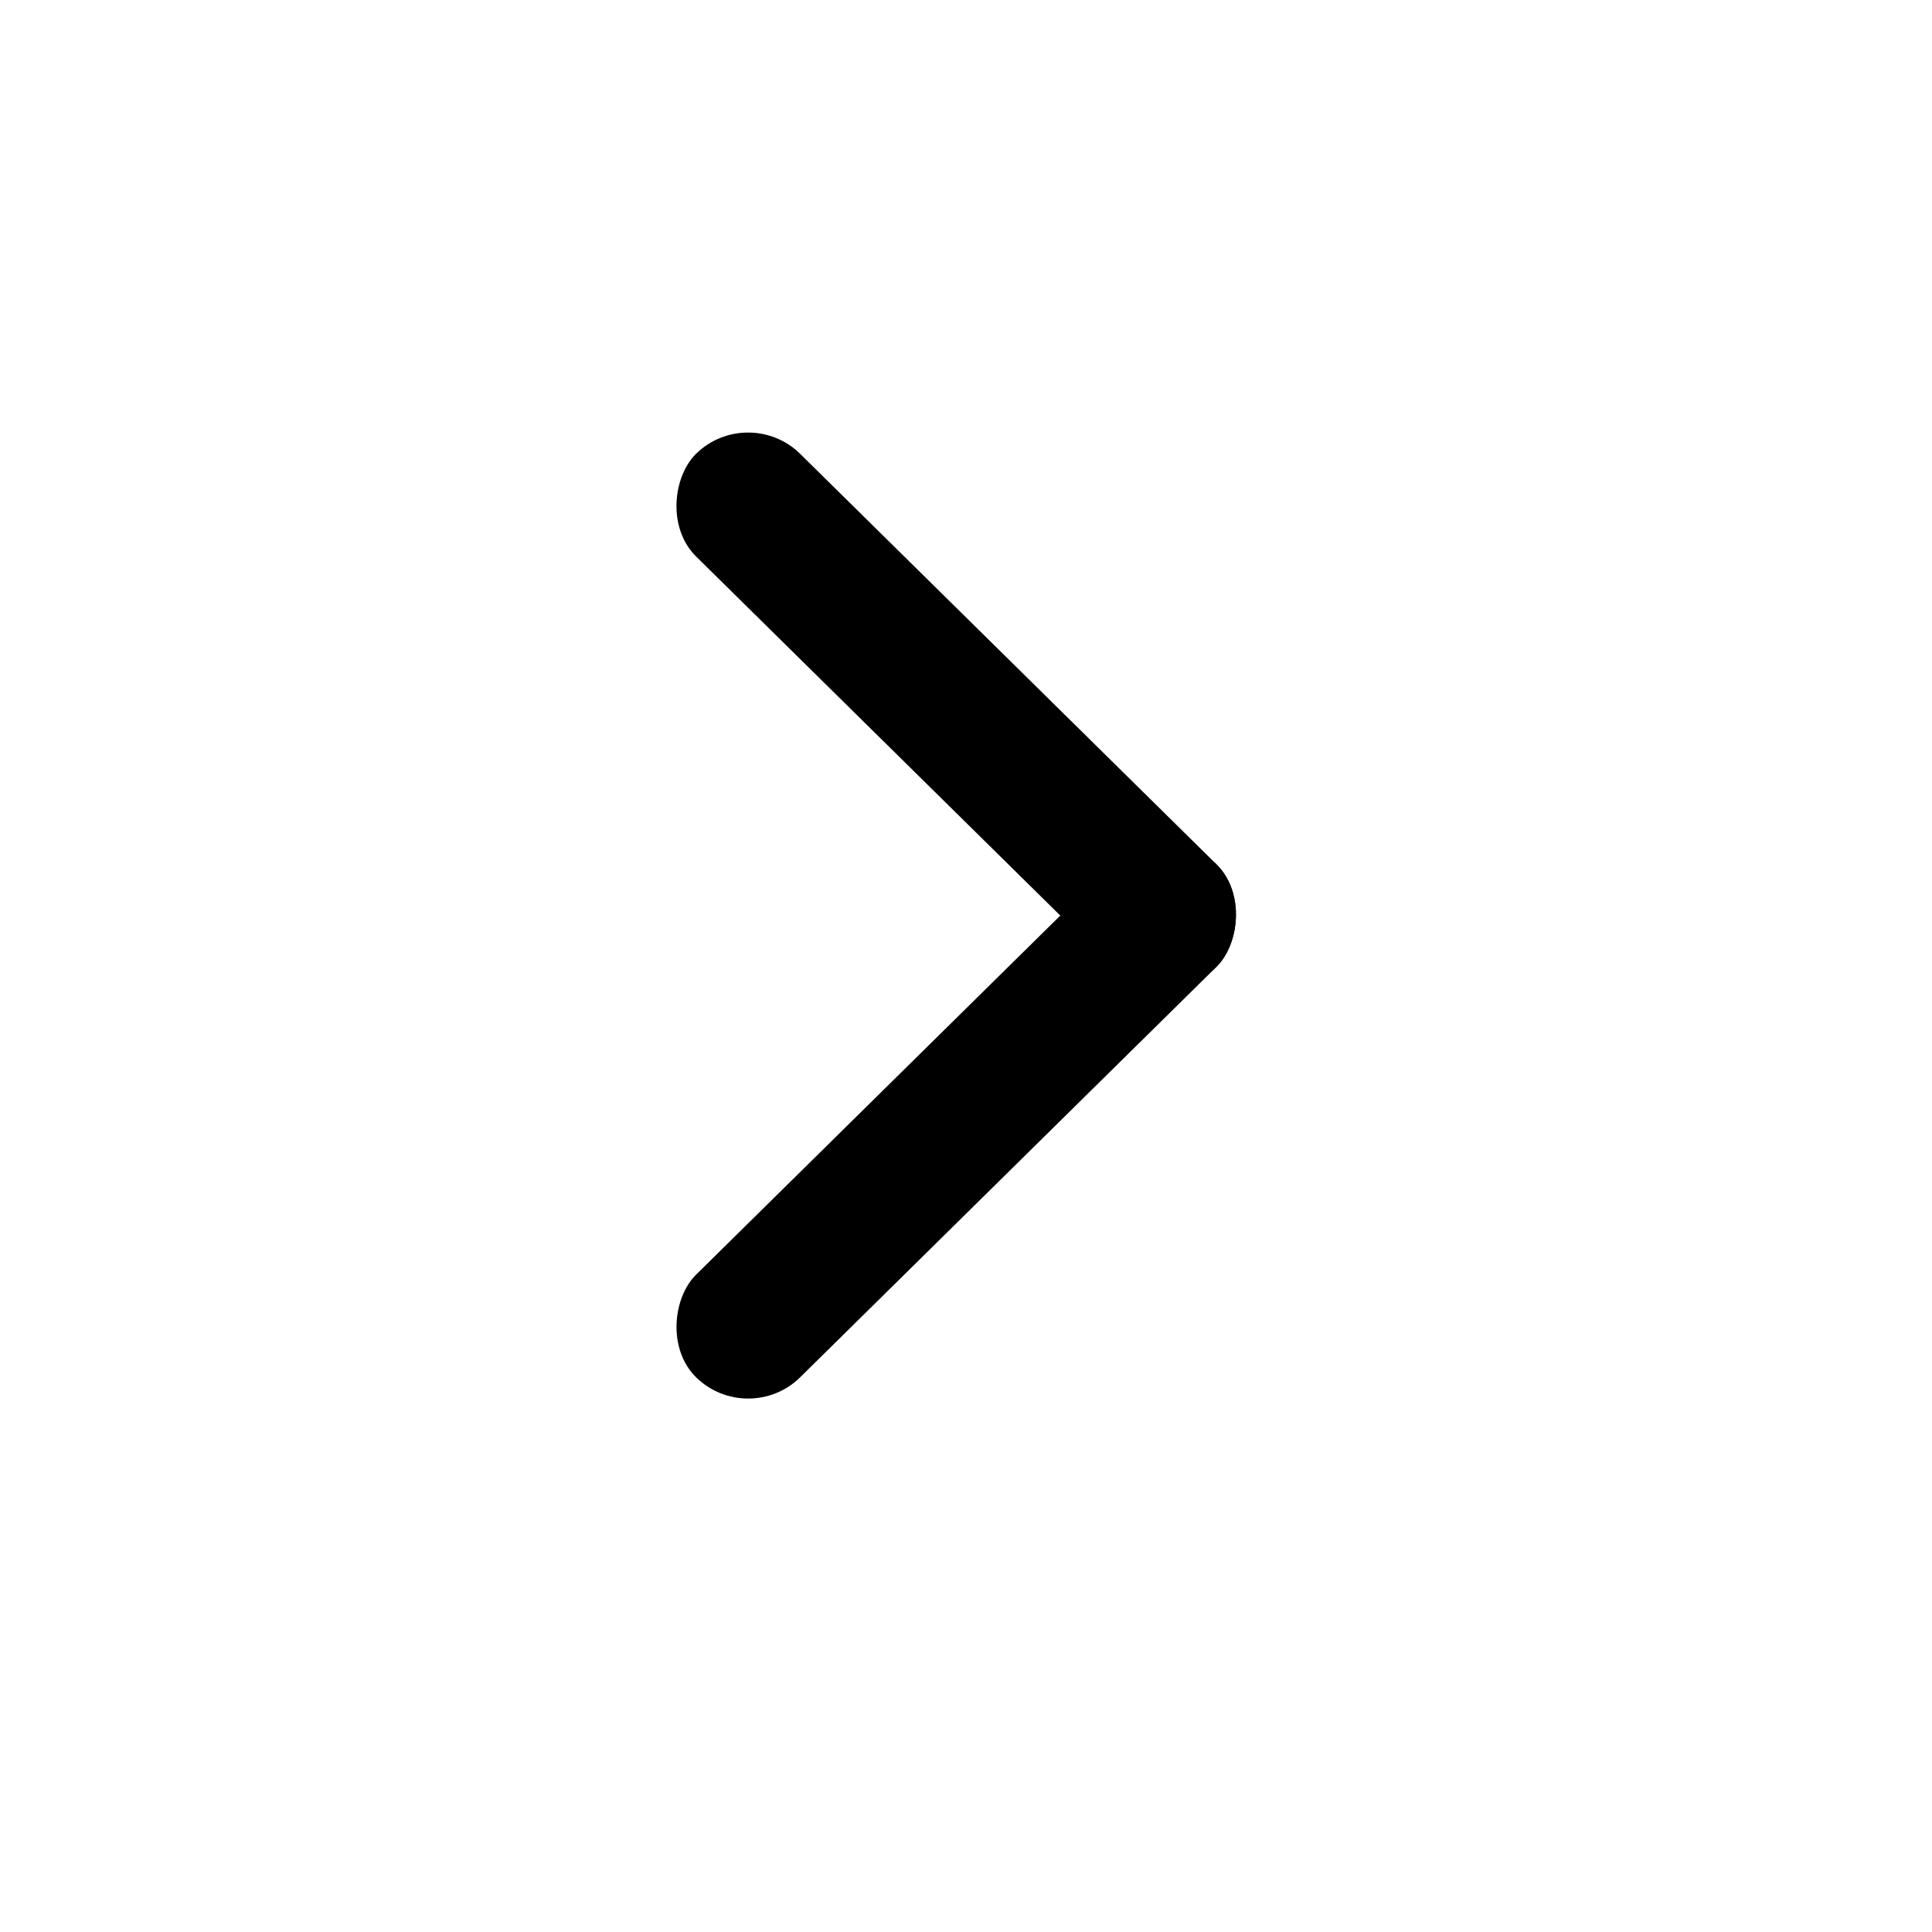
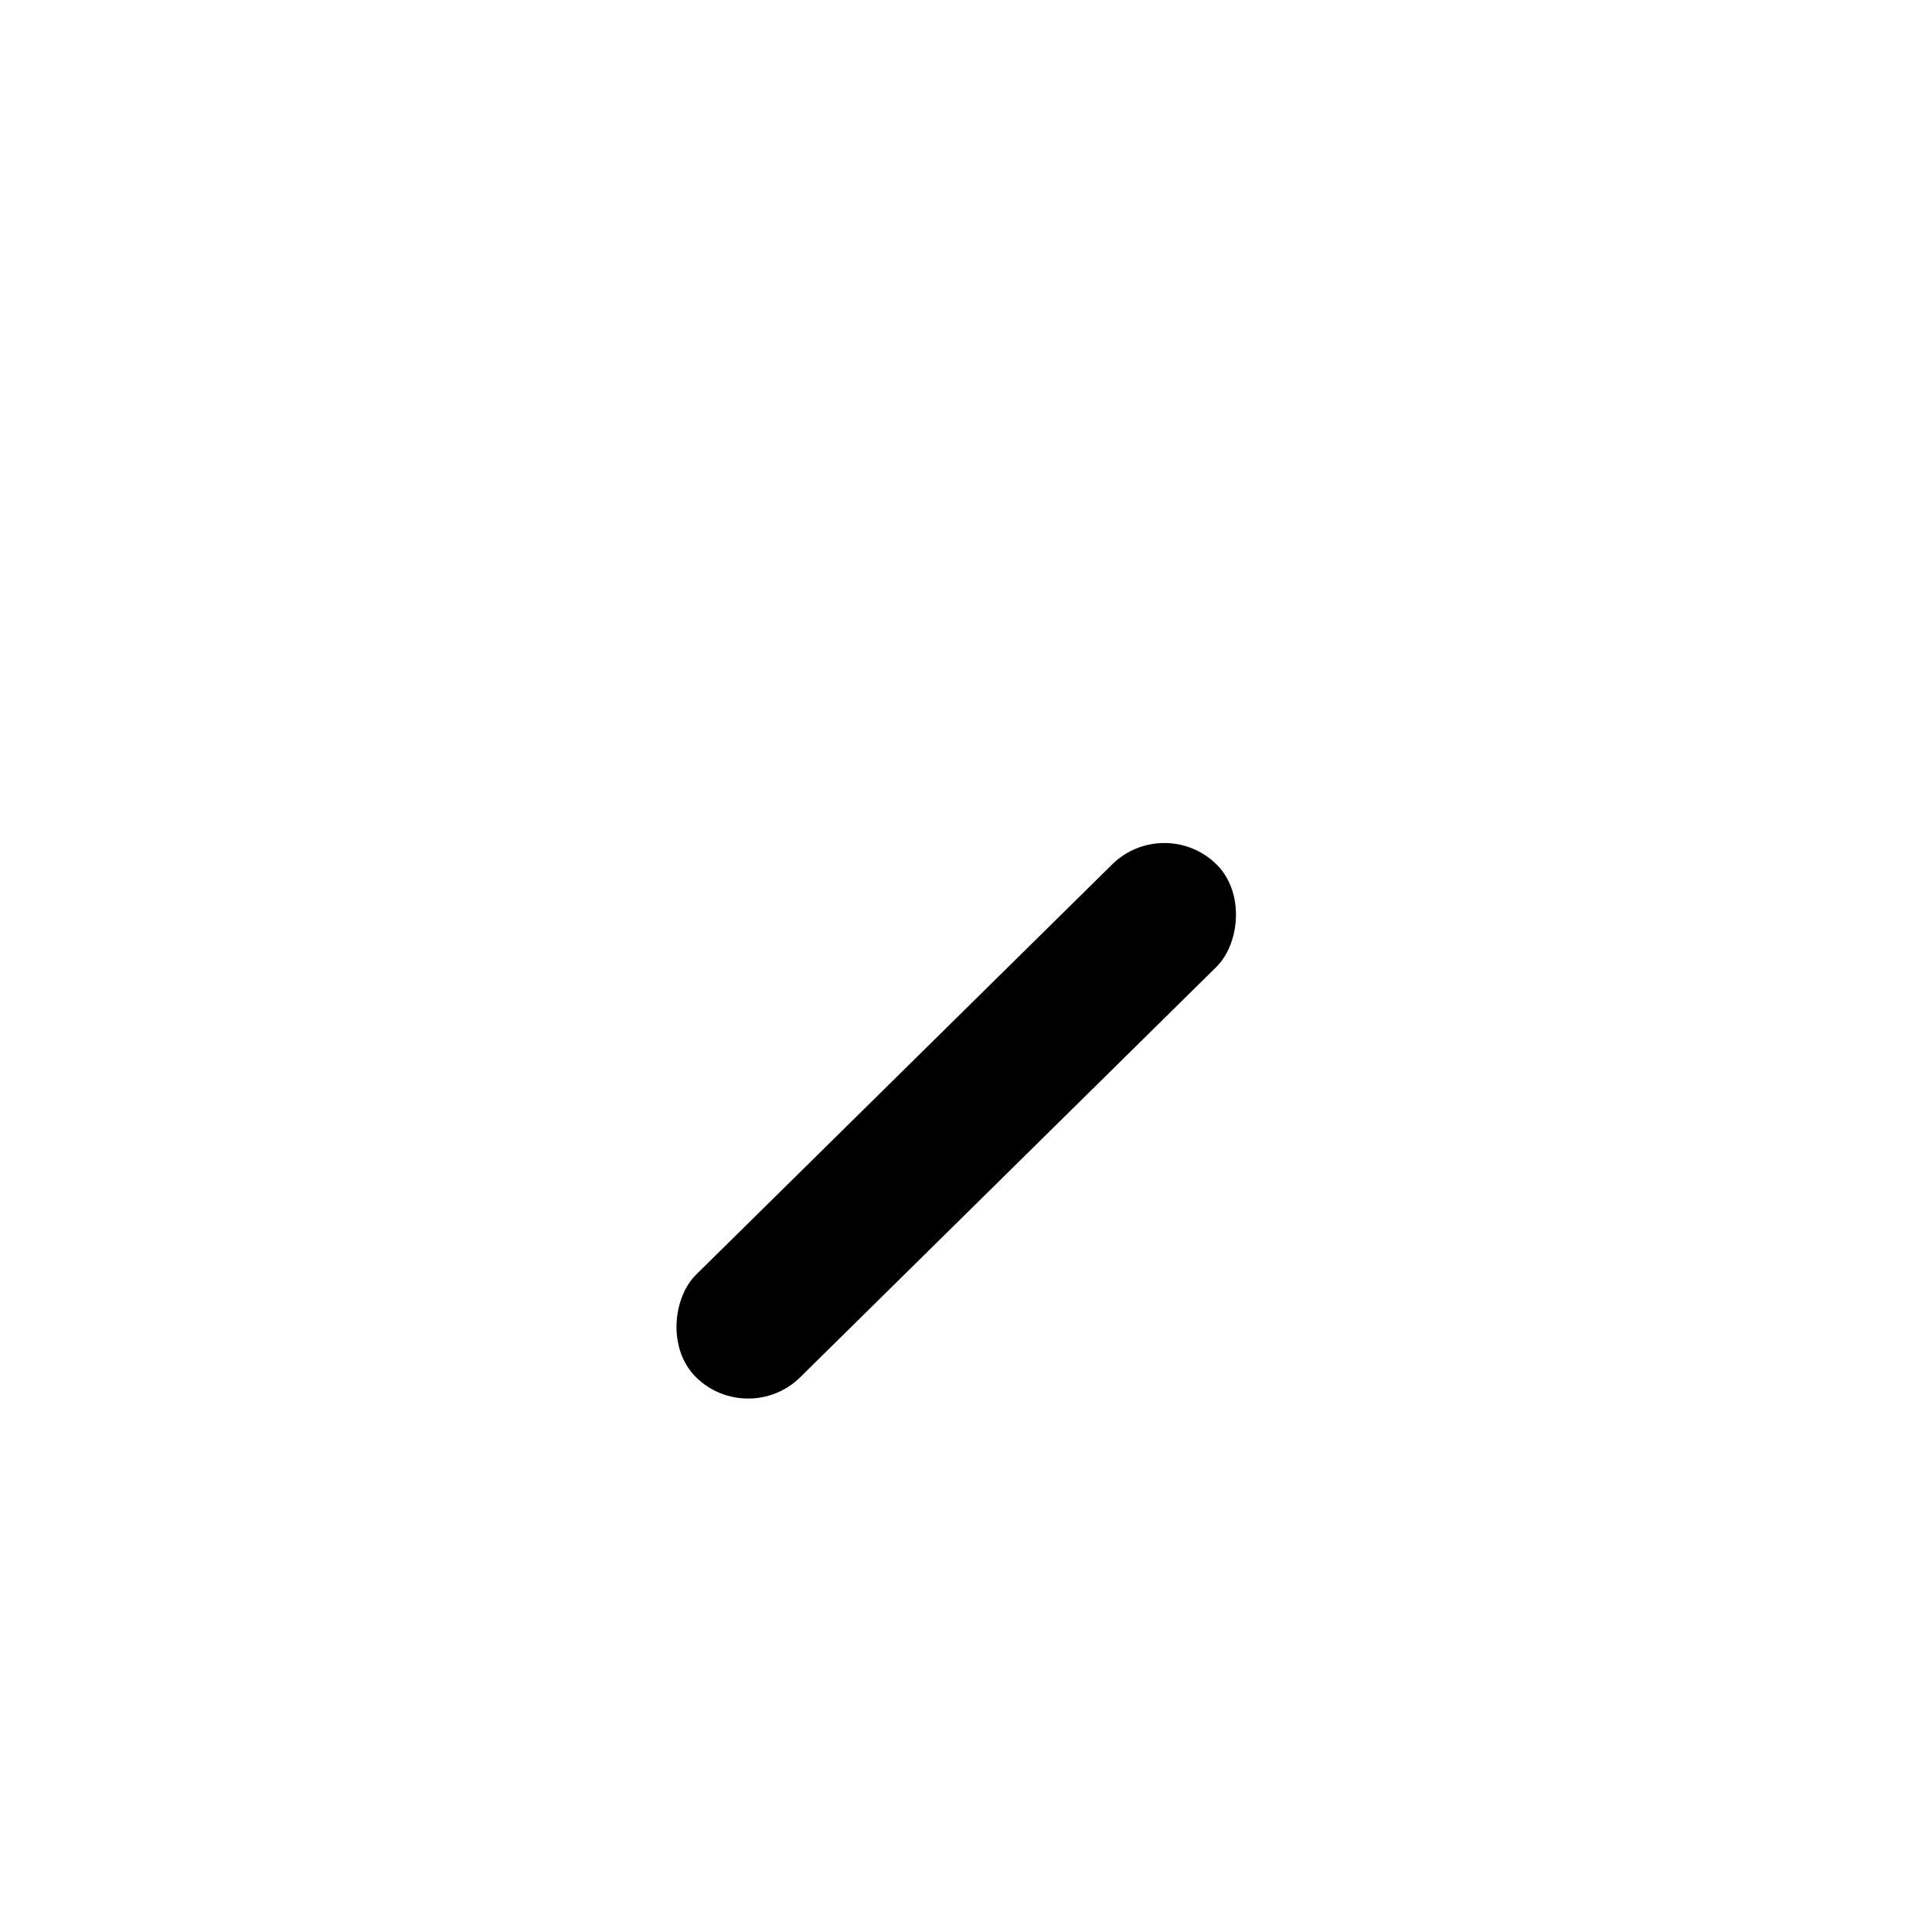
<svg xmlns="http://www.w3.org/2000/svg" width="24" height="24" viewBox="0 0 24 24" fill="none">
-   <rect width="9.078" height="1.816" rx="0.908" transform="matrix(0.712 0.702 -0.712 0.702 9.293 5)" fill="black" />
  <rect width="1.816" height="9.078" rx="0.908" transform="matrix(0.712 0.702 -0.712 0.702 14.464 10.099)" fill="black" />
</svg>